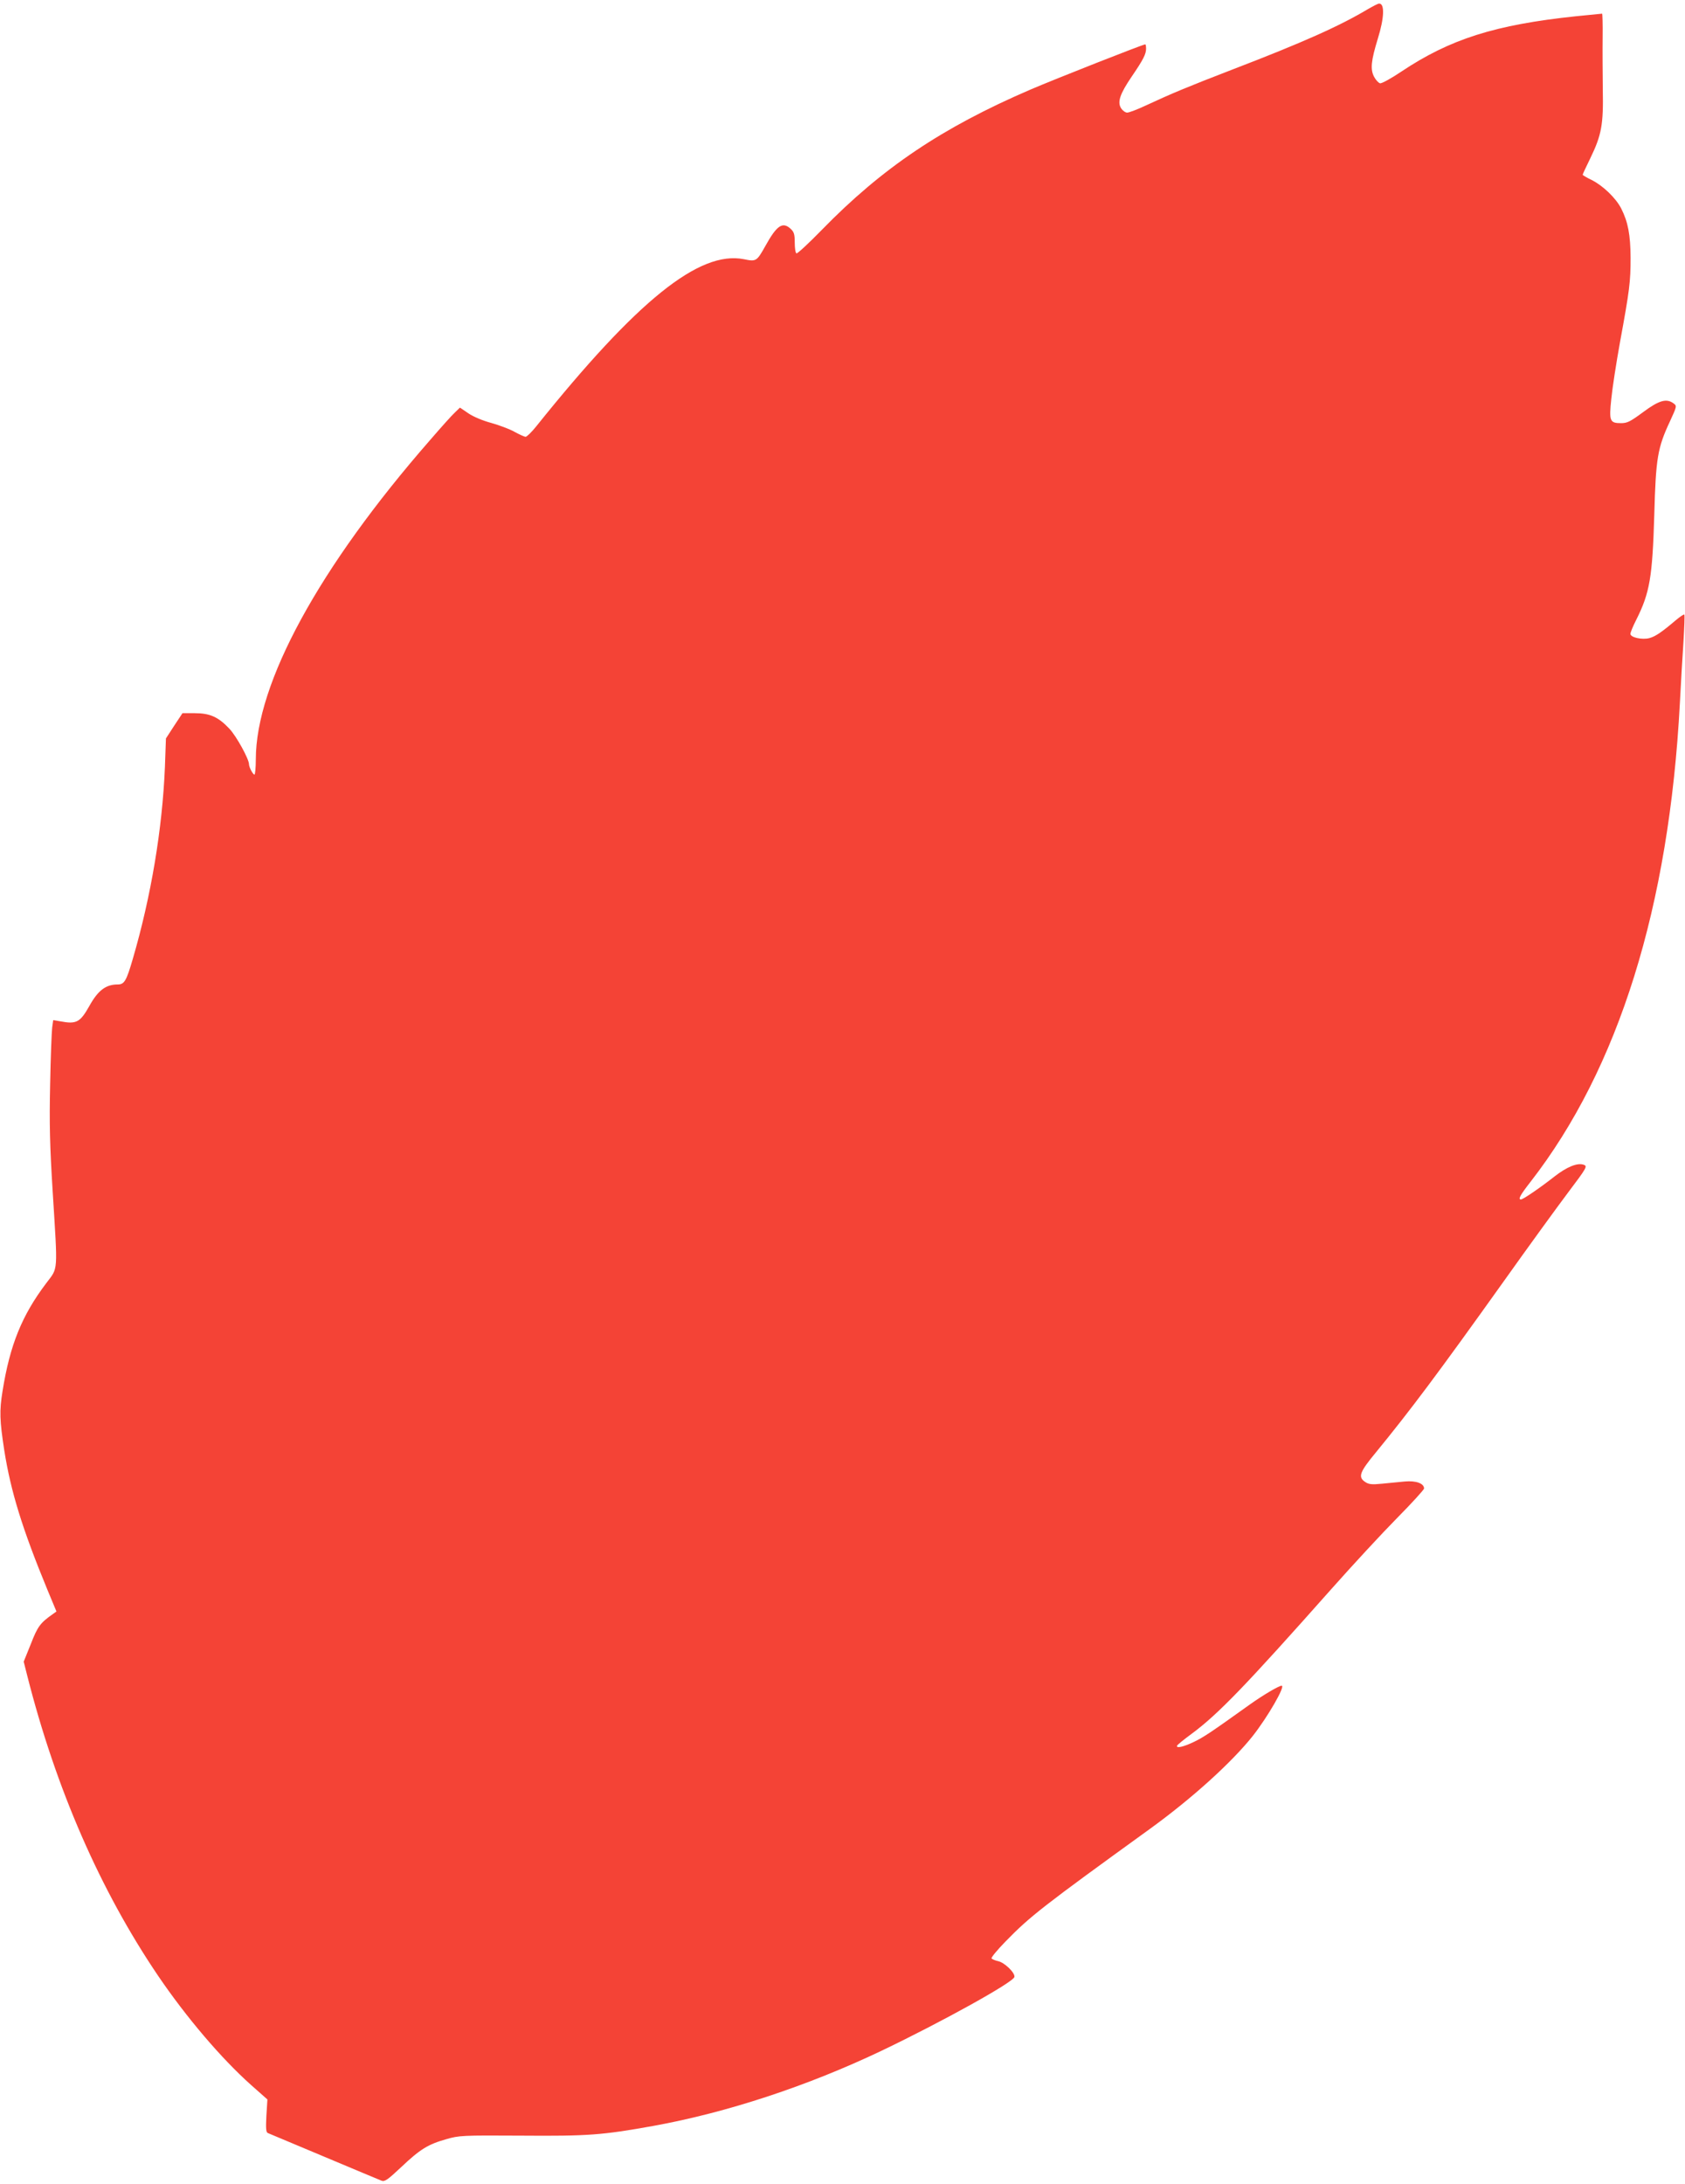
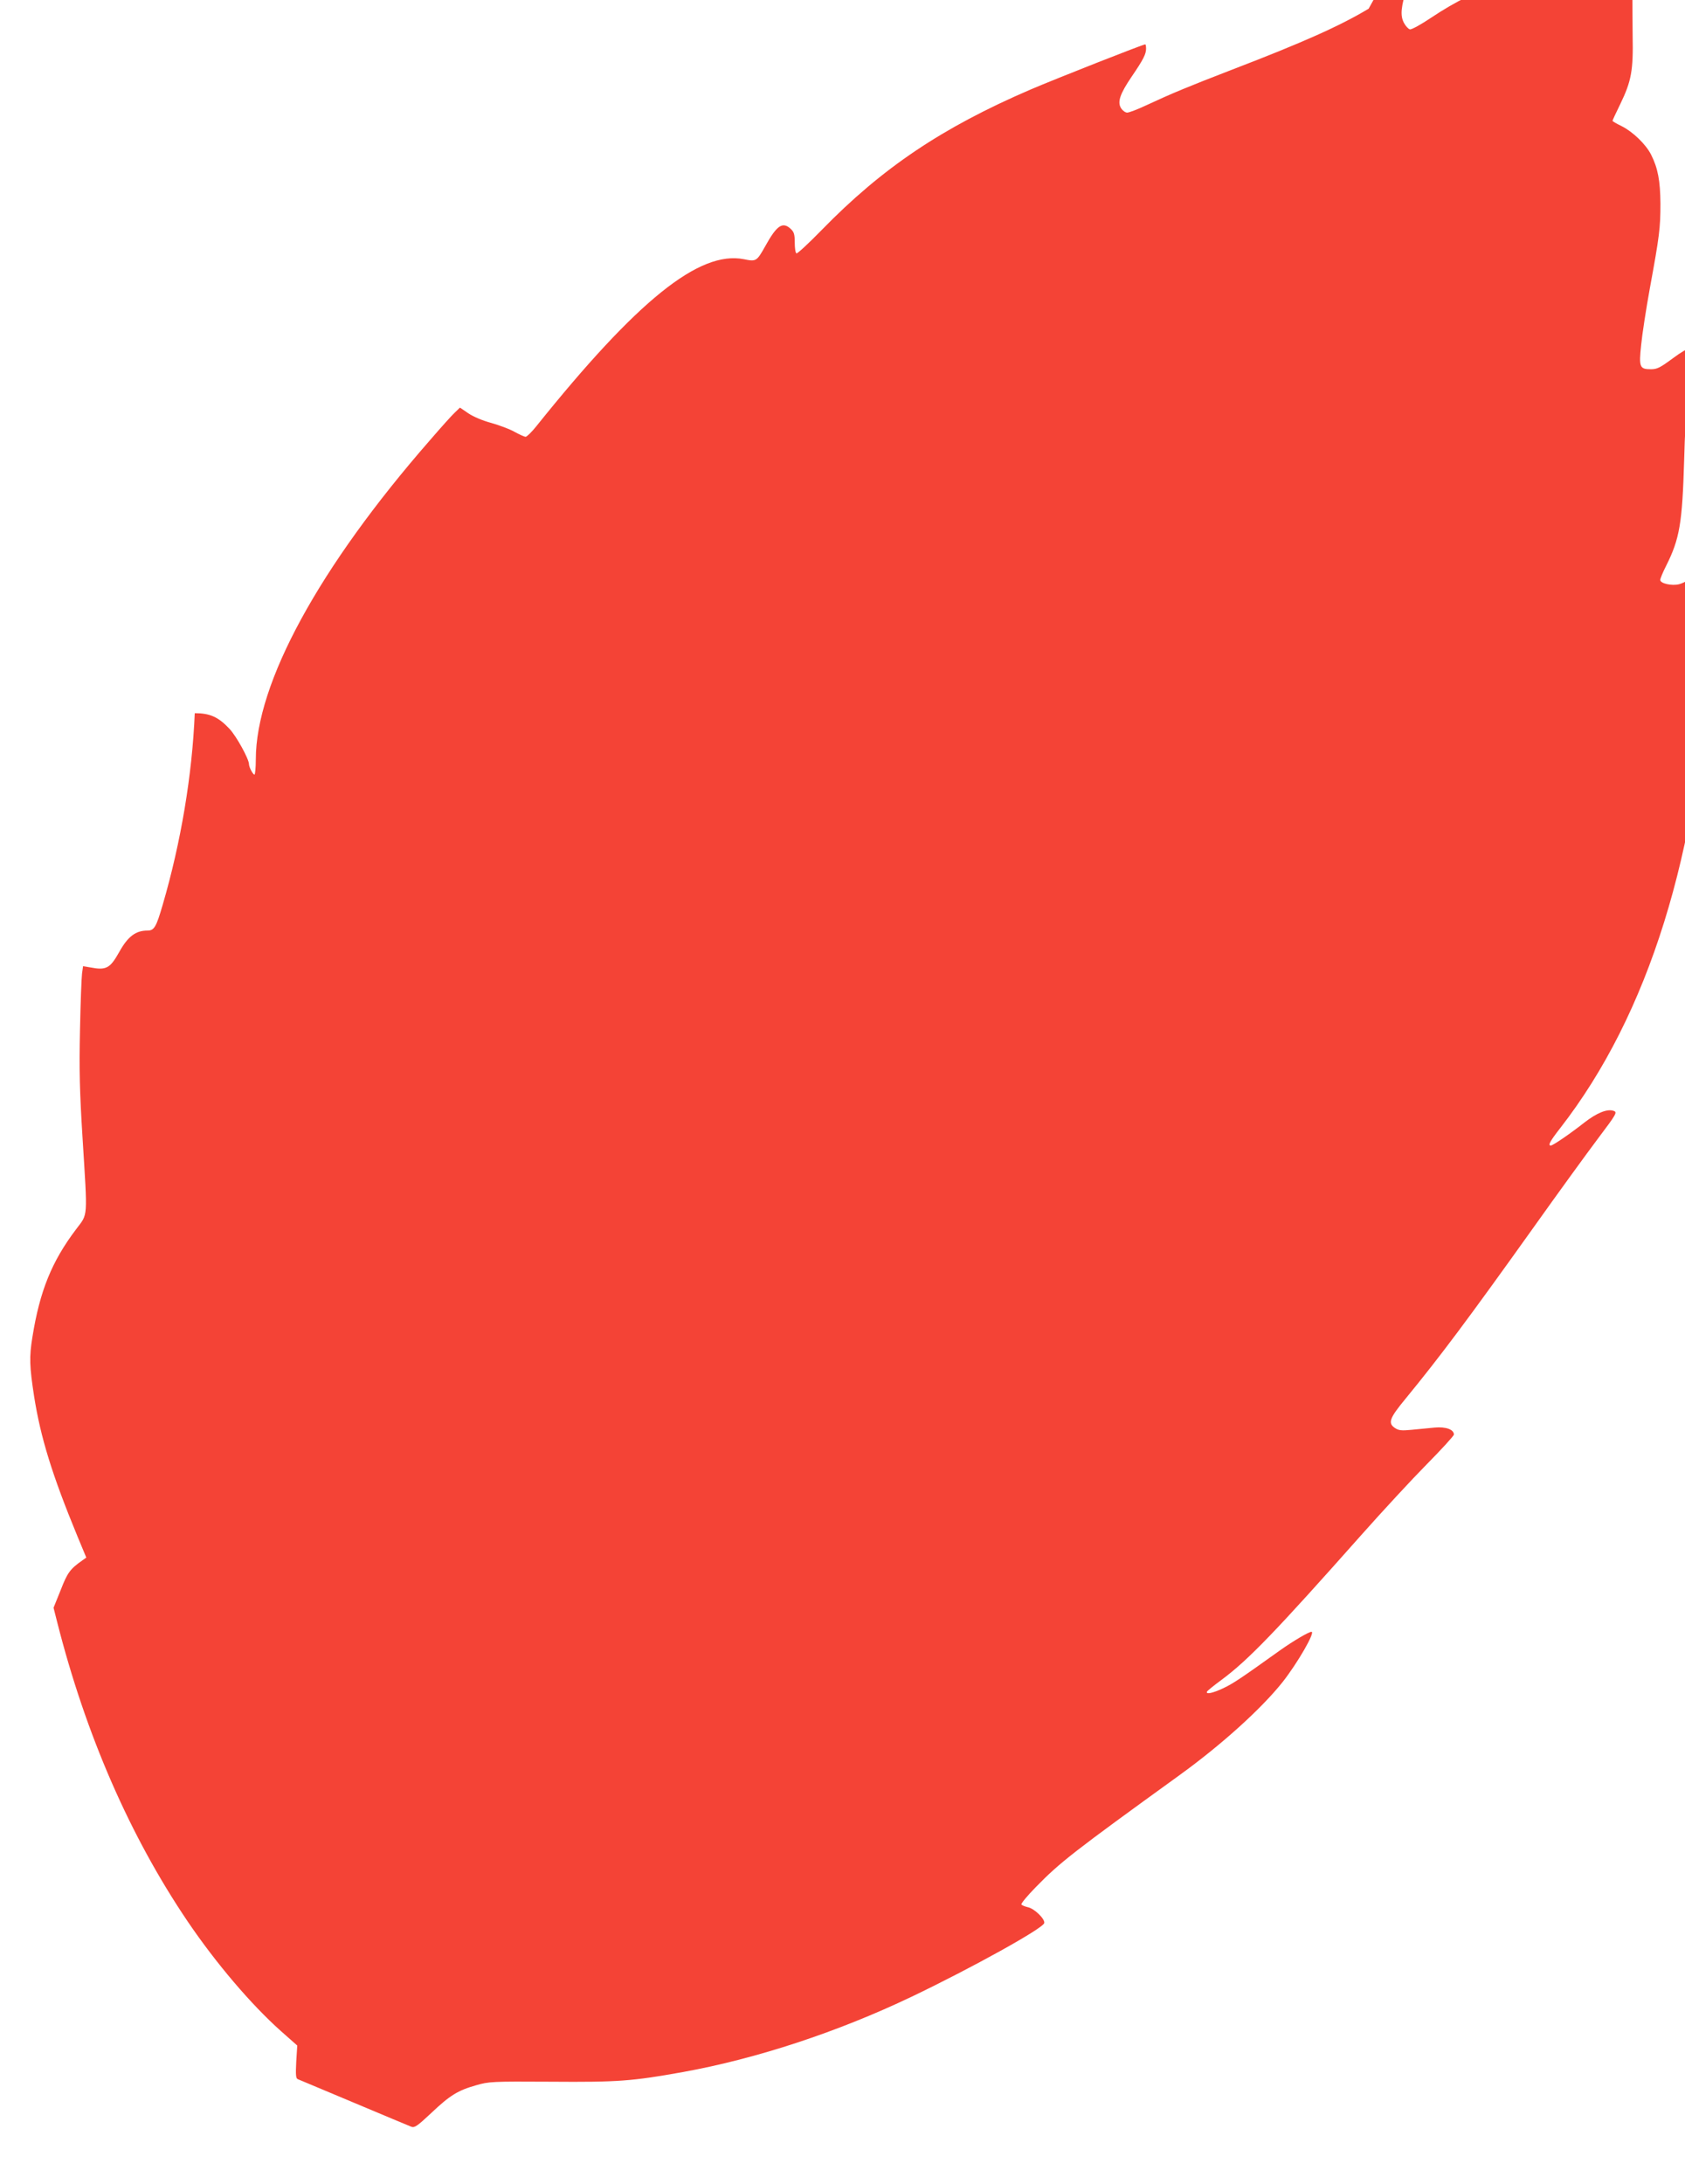
<svg xmlns="http://www.w3.org/2000/svg" version="1.0" width="988pt" height="1280pt" viewBox="0 0 988 1280" preserveAspectRatio="xMidYMid meet">
  <g transform="translate(0,1280) scale(0.1,-0.1)" fill="#f44336" stroke="none">
-     <path d="M8025 12749 c-168 -101 -388 -199 -800 -357 -264 -102 -351 -138 -508 -211 -49 -23 -97 -41 -108 -41 -10 0 -26 11 -35 25 -24 36 -7 85 61 185 69 101 85 133 85 165 0 14 -2 25 -5 25 -13 0 -521 -200 -673 -265 -518 -223 -869 -459 -1223 -822 -77 -79 -144 -141 -149 -138 -6 3 -10 32 -10 64 0 47 -4 61 -23 79 -48 45 -82 22 -150 -101 -50 -89 -53 -91 -126 -76 -261 51 -625 -242 -1216 -979 -27 -34 -56 -62 -63 -62 -7 0 -36 13 -65 29 -28 16 -90 39 -136 52 -49 13 -104 36 -134 56 l-50 34 -29 -28 c-17 -15 -82 -88 -146 -162 -651 -745 -1022 -1425 -1022 -1872 0 -49 -4 -89 -8 -89 -9 0 -32 44 -32 61 0 30 -74 165 -115 208 -65 69 -114 91 -203 91 l-72 0 -49 -74 -48 -74 -6 -168 c-15 -362 -81 -757 -188 -1123 -38 -131 -50 -151 -89 -151 -69 0 -115 -34 -166 -126 -54 -96 -76 -108 -170 -90 l-42 7 -6 -43 c-3 -24 -9 -173 -12 -333 -5 -232 -2 -358 15 -630 30 -484 33 -441 -38 -536 -143 -189 -213 -363 -256 -632 -19 -116 -17 -172 10 -347 38 -241 105 -459 254 -820 l52 -125 -21 -15 c-74 -52 -89 -72 -129 -175 l-42 -104 21 -83 c168 -662 427 -1256 767 -1758 165 -243 371 -485 545 -640 l96 -85 -6 -96 c-4 -76 -2 -97 9 -101 8 -3 156 -65 329 -138 173 -73 325 -136 337 -141 19 -7 35 4 116 80 111 105 157 133 263 163 76 22 92 23 439 21 394 -3 475 3 776 57 431 78 905 234 1339 441 355 170 772 401 778 432 5 24 -59 86 -97 93 -17 4 -34 11 -37 16 -3 5 34 50 83 100 143 147 222 208 843 657 249 180 482 391 606 547 88 112 193 294 169 294 -16 0 -109 -55 -185 -109 -228 -163 -272 -193 -331 -221 -63 -30 -104 -38 -97 -21 2 5 40 36 85 69 157 116 320 286 818 847 126 142 301 331 387 418 87 88 158 166 158 173 0 30 -48 47 -113 41 -34 -3 -94 -9 -134 -13 -59 -6 -77 -4 -98 10 -44 29 -33 58 63 174 200 244 365 464 749 1002 143 201 313 435 377 520 110 146 115 155 93 163 -37 14 -100 -12 -173 -69 -80 -63 -183 -134 -196 -134 -18 0 -5 25 56 103 517 665 813 1613 876 2807 6 113 15 274 21 359 5 84 8 156 5 159 -3 3 -26 -13 -51 -34 -84 -71 -118 -94 -154 -104 -43 -11 -111 4 -111 25 0 8 15 45 34 82 80 159 95 251 106 618 9 330 19 390 92 546 40 87 41 90 22 104 -42 32 -86 19 -179 -50 -76 -56 -93 -65 -130 -65 -66 0 -71 12 -57 143 6 62 29 211 51 332 56 305 62 353 62 495 -1 135 -15 209 -55 288 -31 61 -107 134 -173 167 -29 14 -53 28 -53 31 0 3 20 46 45 97 66 136 77 198 73 401 -1 94 -2 233 -1 309 1 75 -1 137 -3 137 -3 0 -71 -7 -152 -15 -476 -50 -740 -134 -1026 -325 -58 -39 -114 -70 -124 -68 -9 2 -25 19 -35 38 -23 44 -18 93 22 224 38 122 41 207 7 205 -6 0 -33 -14 -61 -30z" />
+     <path d="M8025 12749 c-168 -101 -388 -199 -800 -357 -264 -102 -351 -138 -508 -211 -49 -23 -97 -41 -108 -41 -10 0 -26 11 -35 25 -24 36 -7 85 61 185 69 101 85 133 85 165 0 14 -2 25 -5 25 -13 0 -521 -200 -673 -265 -518 -223 -869 -459 -1223 -822 -77 -79 -144 -141 -149 -138 -6 3 -10 32 -10 64 0 47 -4 61 -23 79 -48 45 -82 22 -150 -101 -50 -89 -53 -91 -126 -76 -261 51 -625 -242 -1216 -979 -27 -34 -56 -62 -63 -62 -7 0 -36 13 -65 29 -28 16 -90 39 -136 52 -49 13 -104 36 -134 56 l-50 34 -29 -28 c-17 -15 -82 -88 -146 -162 -651 -745 -1022 -1425 -1022 -1872 0 -49 -4 -89 -8 -89 -9 0 -32 44 -32 61 0 30 -74 165 -115 208 -65 69 -114 91 -203 91 c-15 -362 -81 -757 -188 -1123 -38 -131 -50 -151 -89 -151 -69 0 -115 -34 -166 -126 -54 -96 -76 -108 -170 -90 l-42 7 -6 -43 c-3 -24 -9 -173 -12 -333 -5 -232 -2 -358 15 -630 30 -484 33 -441 -38 -536 -143 -189 -213 -363 -256 -632 -19 -116 -17 -172 10 -347 38 -241 105 -459 254 -820 l52 -125 -21 -15 c-74 -52 -89 -72 -129 -175 l-42 -104 21 -83 c168 -662 427 -1256 767 -1758 165 -243 371 -485 545 -640 l96 -85 -6 -96 c-4 -76 -2 -97 9 -101 8 -3 156 -65 329 -138 173 -73 325 -136 337 -141 19 -7 35 4 116 80 111 105 157 133 263 163 76 22 92 23 439 21 394 -3 475 3 776 57 431 78 905 234 1339 441 355 170 772 401 778 432 5 24 -59 86 -97 93 -17 4 -34 11 -37 16 -3 5 34 50 83 100 143 147 222 208 843 657 249 180 482 391 606 547 88 112 193 294 169 294 -16 0 -109 -55 -185 -109 -228 -163 -272 -193 -331 -221 -63 -30 -104 -38 -97 -21 2 5 40 36 85 69 157 116 320 286 818 847 126 142 301 331 387 418 87 88 158 166 158 173 0 30 -48 47 -113 41 -34 -3 -94 -9 -134 -13 -59 -6 -77 -4 -98 10 -44 29 -33 58 63 174 200 244 365 464 749 1002 143 201 313 435 377 520 110 146 115 155 93 163 -37 14 -100 -12 -173 -69 -80 -63 -183 -134 -196 -134 -18 0 -5 25 56 103 517 665 813 1613 876 2807 6 113 15 274 21 359 5 84 8 156 5 159 -3 3 -26 -13 -51 -34 -84 -71 -118 -94 -154 -104 -43 -11 -111 4 -111 25 0 8 15 45 34 82 80 159 95 251 106 618 9 330 19 390 92 546 40 87 41 90 22 104 -42 32 -86 19 -179 -50 -76 -56 -93 -65 -130 -65 -66 0 -71 12 -57 143 6 62 29 211 51 332 56 305 62 353 62 495 -1 135 -15 209 -55 288 -31 61 -107 134 -173 167 -29 14 -53 28 -53 31 0 3 20 46 45 97 66 136 77 198 73 401 -1 94 -2 233 -1 309 1 75 -1 137 -3 137 -3 0 -71 -7 -152 -15 -476 -50 -740 -134 -1026 -325 -58 -39 -114 -70 -124 -68 -9 2 -25 19 -35 38 -23 44 -18 93 22 224 38 122 41 207 7 205 -6 0 -33 -14 -61 -30z" />
  </g>
</svg>